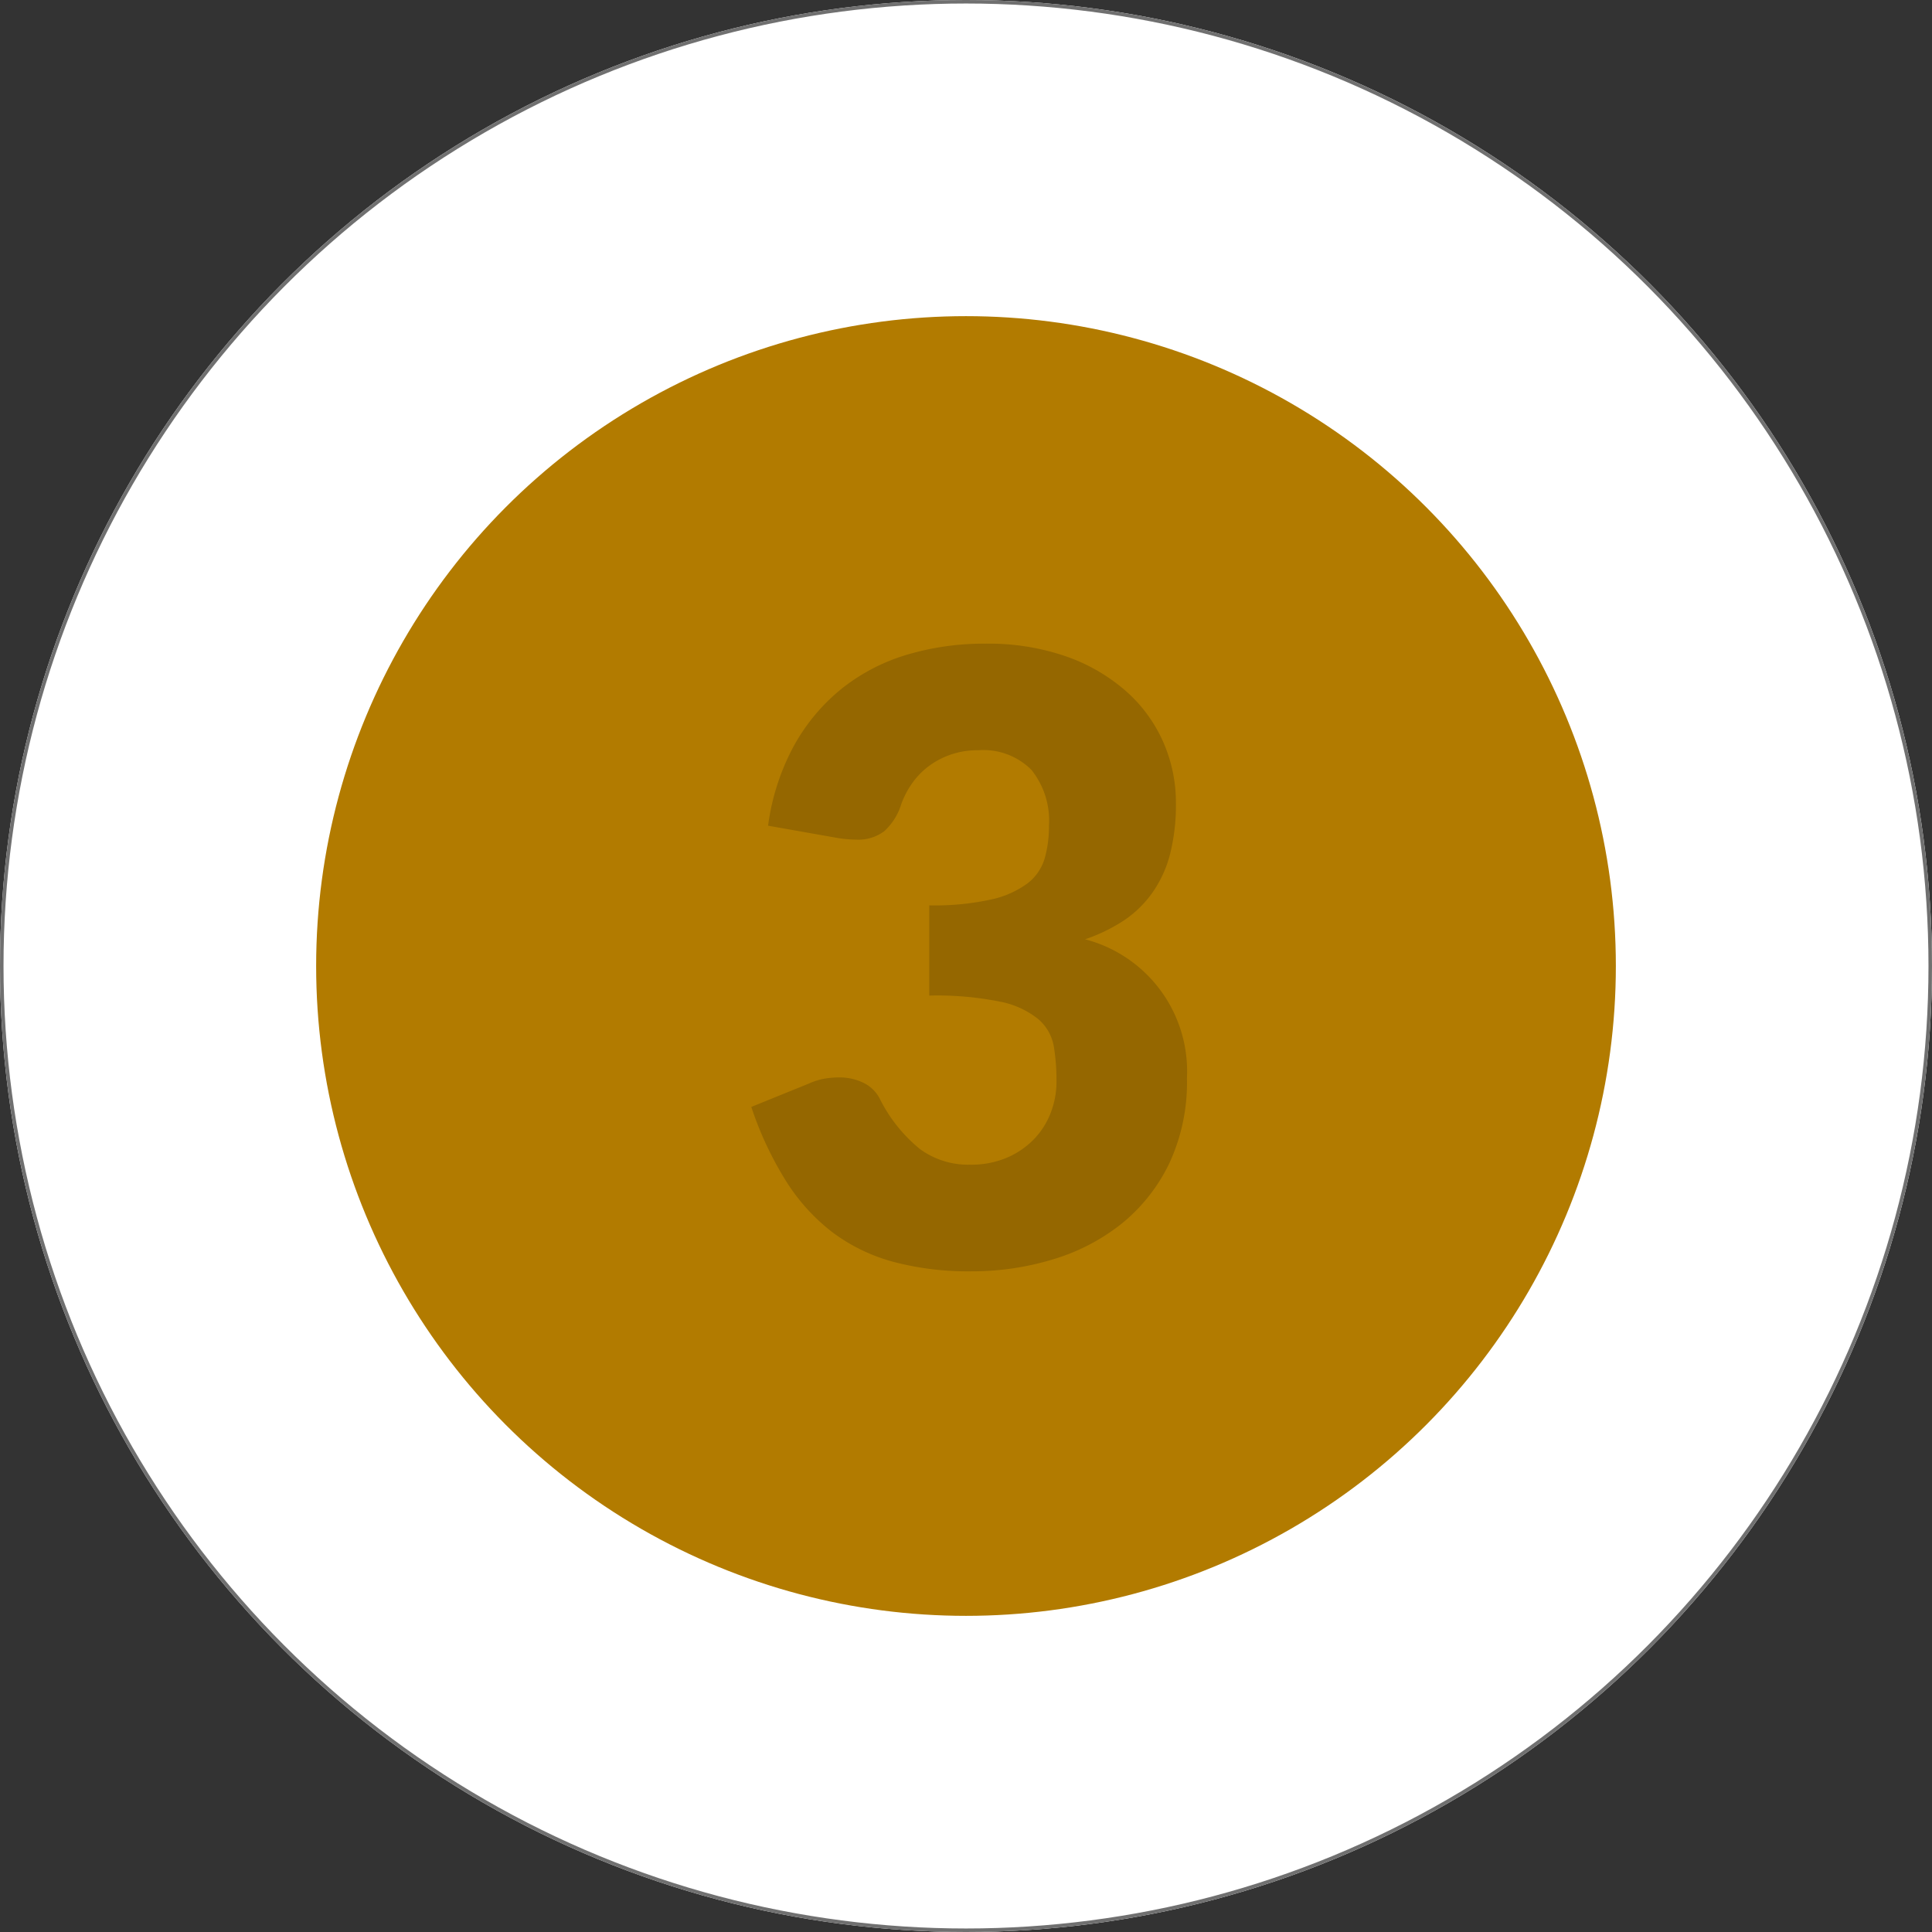
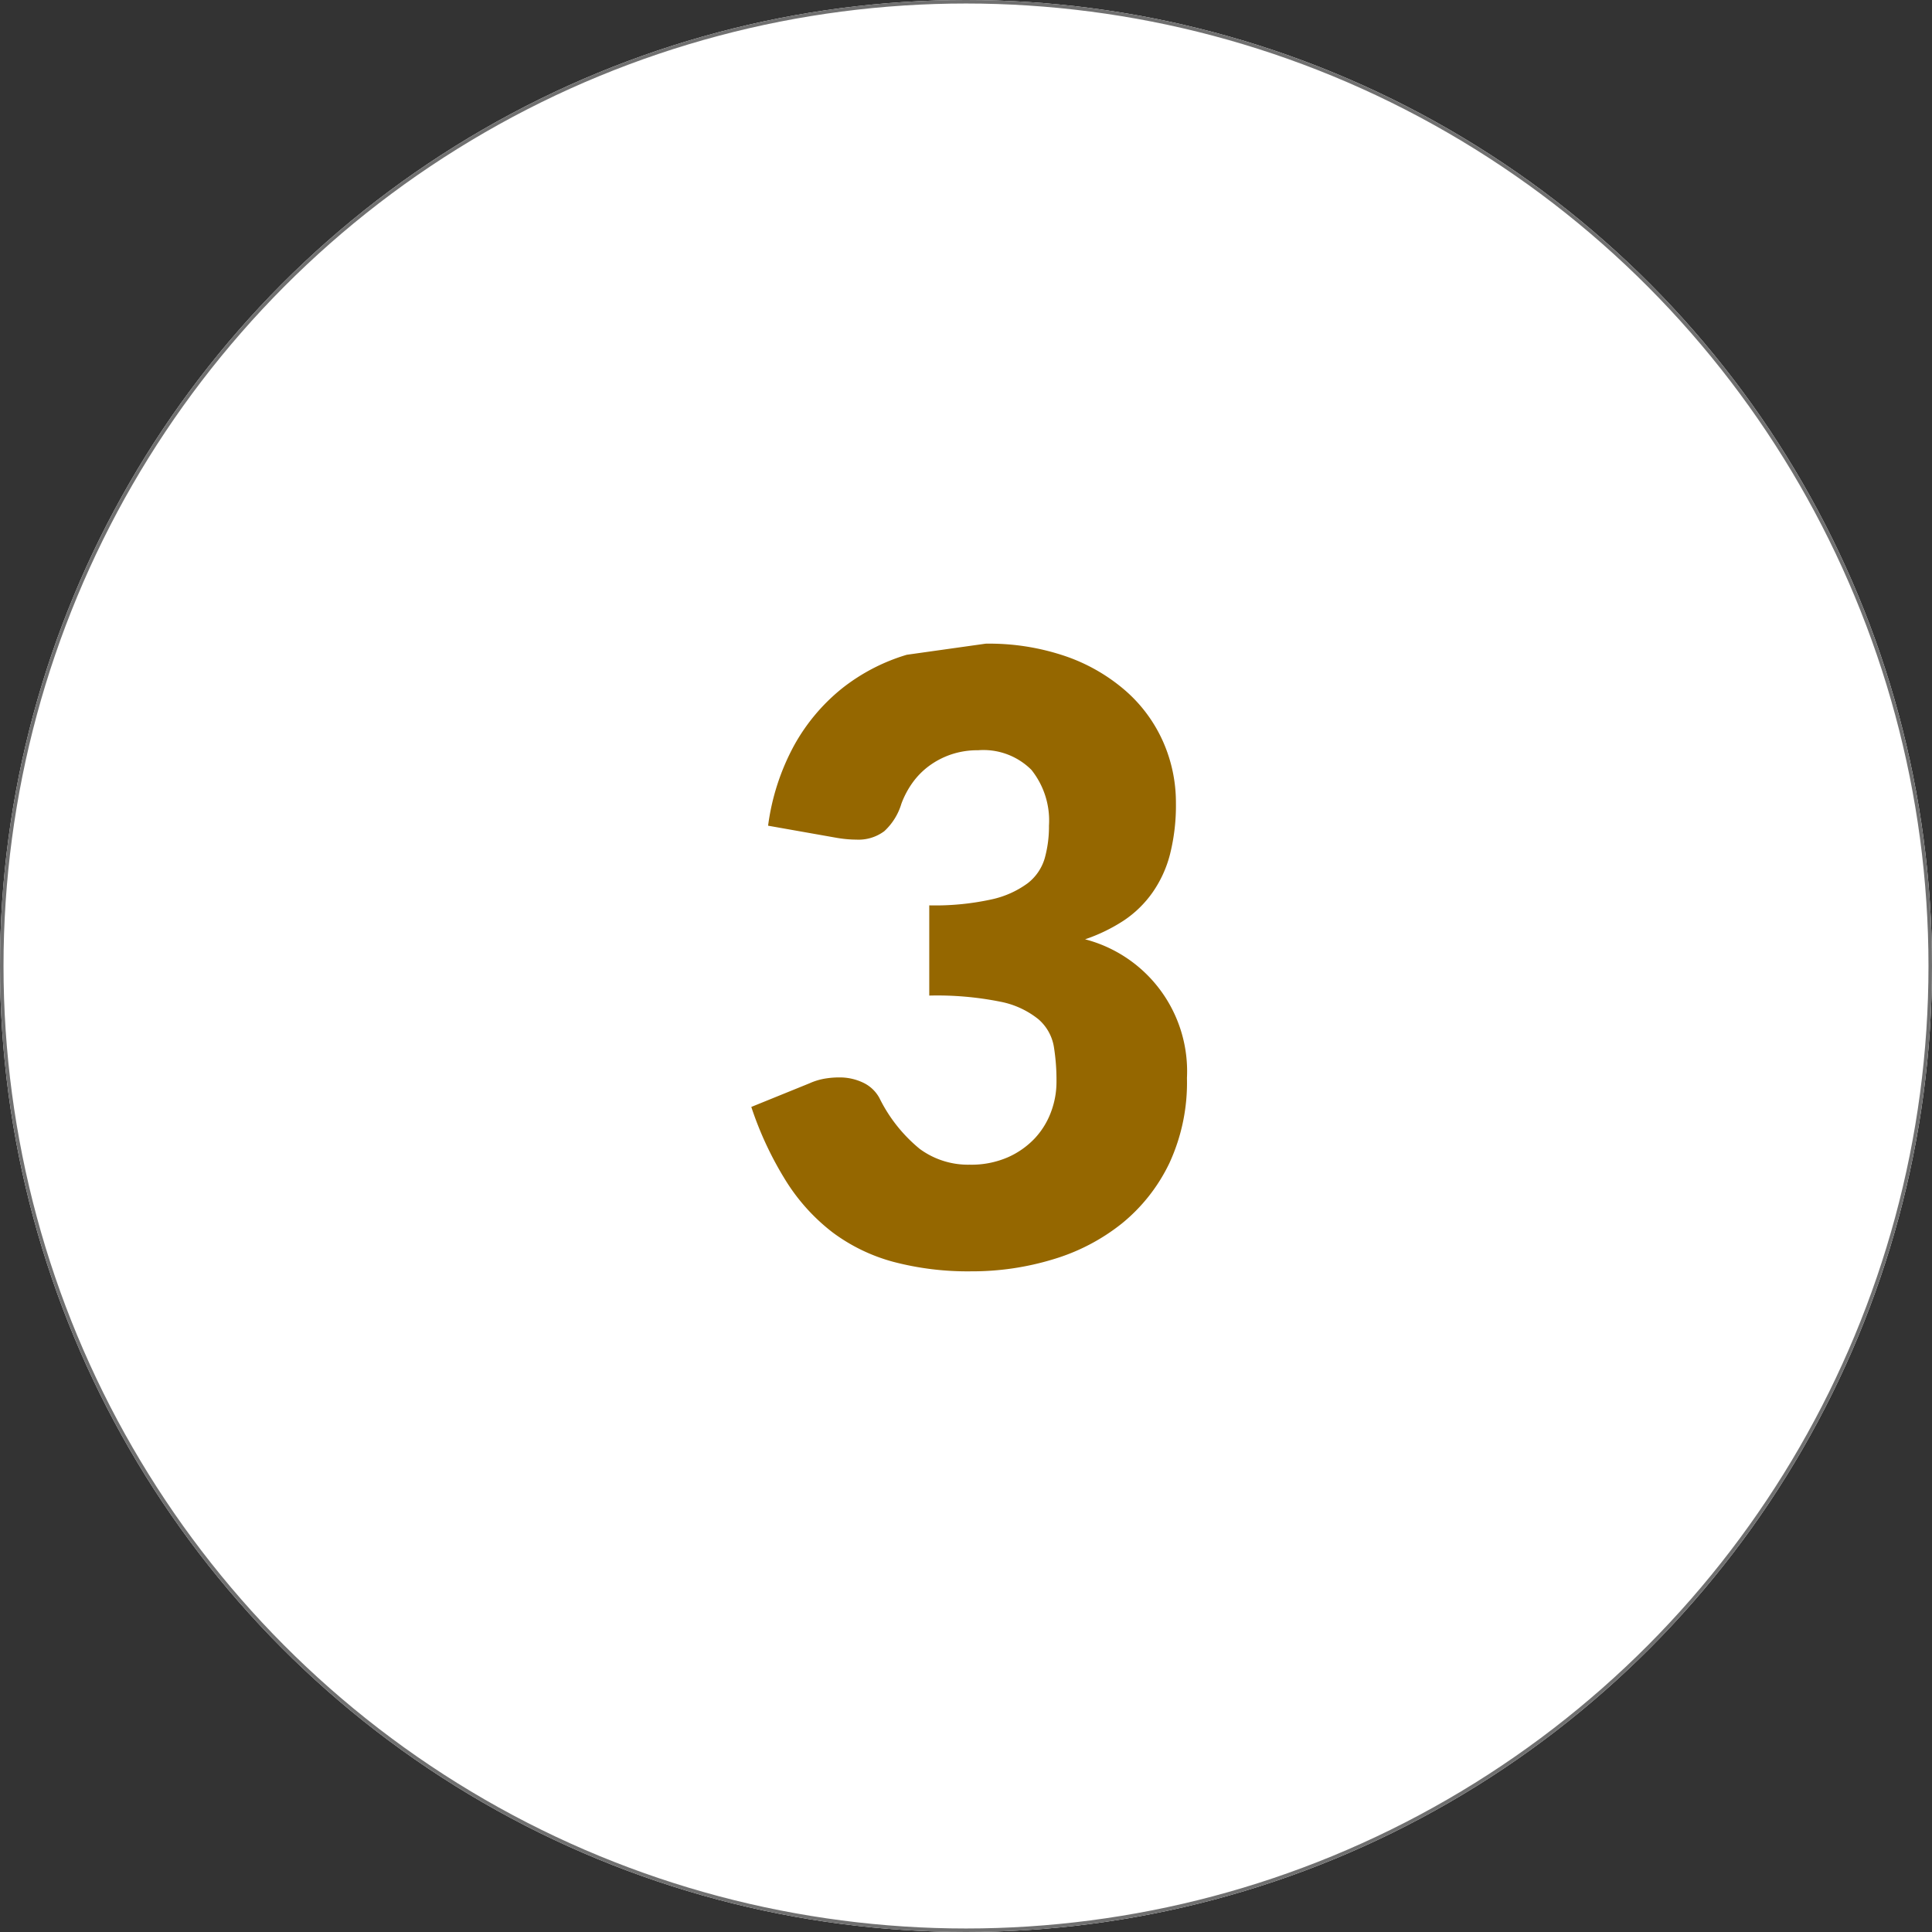
<svg xmlns="http://www.w3.org/2000/svg" width="55" height="55" viewBox="0 0 55 55">
  <rect x="0" y="0" width="55" height="55" fill="#333333" stroke="none" />
  <g id="Group_102" data-name="Group 102" transform="translate(-1472 -1003)">
    <g id="Ellipse_17" data-name="Ellipse 17" transform="translate(1472 1003)" fill="#fff" stroke="#707070" stroke-width="0.1">
      <circle cx="27.5" cy="27.5" r="27.5" stroke="none" />
      <circle cx="27.5" cy="27.5" r="27.45" fill="none" />
    </g>
-     <circle id="Ellipse_20" data-name="Ellipse 20" cx="18.5" cy="18.5" r="18.5" transform="translate(1481 1012)" fill="#b27b00" />
-     <path id="Path_135" data-name="Path 135" d="M7.56-17.676a6.727,6.727,0,0,1,2.3.366,5.154,5.154,0,0,1,1.7.99,4.178,4.178,0,0,1,1.056,1.446,4.276,4.276,0,0,1,.36,1.734,5.685,5.685,0,0,1-.168,1.458,3.34,3.34,0,0,1-.5,1.092A3.117,3.117,0,0,1,11.5-9.8a4.853,4.853,0,0,1-1.11.54,3.882,3.882,0,0,1,2.9,3.948,5.465,5.465,0,0,1-.5,2.424,4.985,4.985,0,0,1-1.35,1.716A5.776,5.776,0,0,1,9.48-.15,7.9,7.9,0,0,1,7.152.192a8.312,8.312,0,0,1-2.22-.27A5.112,5.112,0,0,1,3.2-.918,5.564,5.564,0,0,1,1.878-2.376a9.779,9.779,0,0,1-.99-2.112L2.544-5.16a1.8,1.8,0,0,1,.426-.132,2.447,2.447,0,0,1,.414-.036,1.547,1.547,0,0,1,.69.15,1.022,1.022,0,0,1,.462.438A4.357,4.357,0,0,0,5.682-3.294a2.32,2.32,0,0,0,1.422.45,2.6,2.6,0,0,0,1.086-.21,2.367,2.367,0,0,0,.768-.54,2.24,2.24,0,0,0,.462-.75A2.43,2.43,0,0,0,9.576-5.2,5.972,5.972,0,0,0,9.5-6.21a1.324,1.324,0,0,0-.438-.774,2.476,2.476,0,0,0-1.086-.5,9.124,9.124,0,0,0-2.022-.174v-2.568a7.511,7.511,0,0,0,1.764-.168,2.7,2.7,0,0,0,1.038-.462,1.394,1.394,0,0,0,.486-.714,3.356,3.356,0,0,0,.12-.924,2.31,2.31,0,0,0-.5-1.59,1.932,1.932,0,0,0-1.518-.558,2.343,2.343,0,0,0-.768.12,2.307,2.307,0,0,0-.624.324,2.158,2.158,0,0,0-.474.48,2.534,2.534,0,0,0-.318.6,1.733,1.733,0,0,1-.486.78,1.225,1.225,0,0,1-.8.24q-.12,0-.258-.012t-.282-.036l-1.968-.348a6.565,6.565,0,0,1,.738-2.28,5.487,5.487,0,0,1,1.356-1.62,5.5,5.5,0,0,1,1.854-.966A7.665,7.665,0,0,1,7.56-17.676Z" transform="translate(1492.5 1039)" fill="#956700" />
+     <path id="Path_135" data-name="Path 135" d="M7.56-17.676a6.727,6.727,0,0,1,2.3.366,5.154,5.154,0,0,1,1.7.99,4.178,4.178,0,0,1,1.056,1.446,4.276,4.276,0,0,1,.36,1.734,5.685,5.685,0,0,1-.168,1.458,3.34,3.34,0,0,1-.5,1.092A3.117,3.117,0,0,1,11.5-9.8a4.853,4.853,0,0,1-1.11.54,3.882,3.882,0,0,1,2.9,3.948,5.465,5.465,0,0,1-.5,2.424,4.985,4.985,0,0,1-1.35,1.716A5.776,5.776,0,0,1,9.48-.15,7.9,7.9,0,0,1,7.152.192a8.312,8.312,0,0,1-2.22-.27A5.112,5.112,0,0,1,3.2-.918,5.564,5.564,0,0,1,1.878-2.376a9.779,9.779,0,0,1-.99-2.112L2.544-5.16a1.8,1.8,0,0,1,.426-.132,2.447,2.447,0,0,1,.414-.036,1.547,1.547,0,0,1,.69.15,1.022,1.022,0,0,1,.462.438A4.357,4.357,0,0,0,5.682-3.294a2.32,2.32,0,0,0,1.422.45,2.6,2.6,0,0,0,1.086-.21,2.367,2.367,0,0,0,.768-.54,2.24,2.24,0,0,0,.462-.75A2.43,2.43,0,0,0,9.576-5.2,5.972,5.972,0,0,0,9.5-6.21a1.324,1.324,0,0,0-.438-.774,2.476,2.476,0,0,0-1.086-.5,9.124,9.124,0,0,0-2.022-.174v-2.568a7.511,7.511,0,0,0,1.764-.168,2.7,2.7,0,0,0,1.038-.462,1.394,1.394,0,0,0,.486-.714,3.356,3.356,0,0,0,.12-.924,2.31,2.31,0,0,0-.5-1.59,1.932,1.932,0,0,0-1.518-.558,2.343,2.343,0,0,0-.768.12,2.307,2.307,0,0,0-.624.324,2.158,2.158,0,0,0-.474.48,2.534,2.534,0,0,0-.318.6,1.733,1.733,0,0,1-.486.78,1.225,1.225,0,0,1-.8.24q-.12,0-.258-.012t-.282-.036l-1.968-.348a6.565,6.565,0,0,1,.738-2.28,5.487,5.487,0,0,1,1.356-1.62,5.5,5.5,0,0,1,1.854-.966Z" transform="translate(1492.5 1039)" fill="#956700" />
  </g>
</svg>